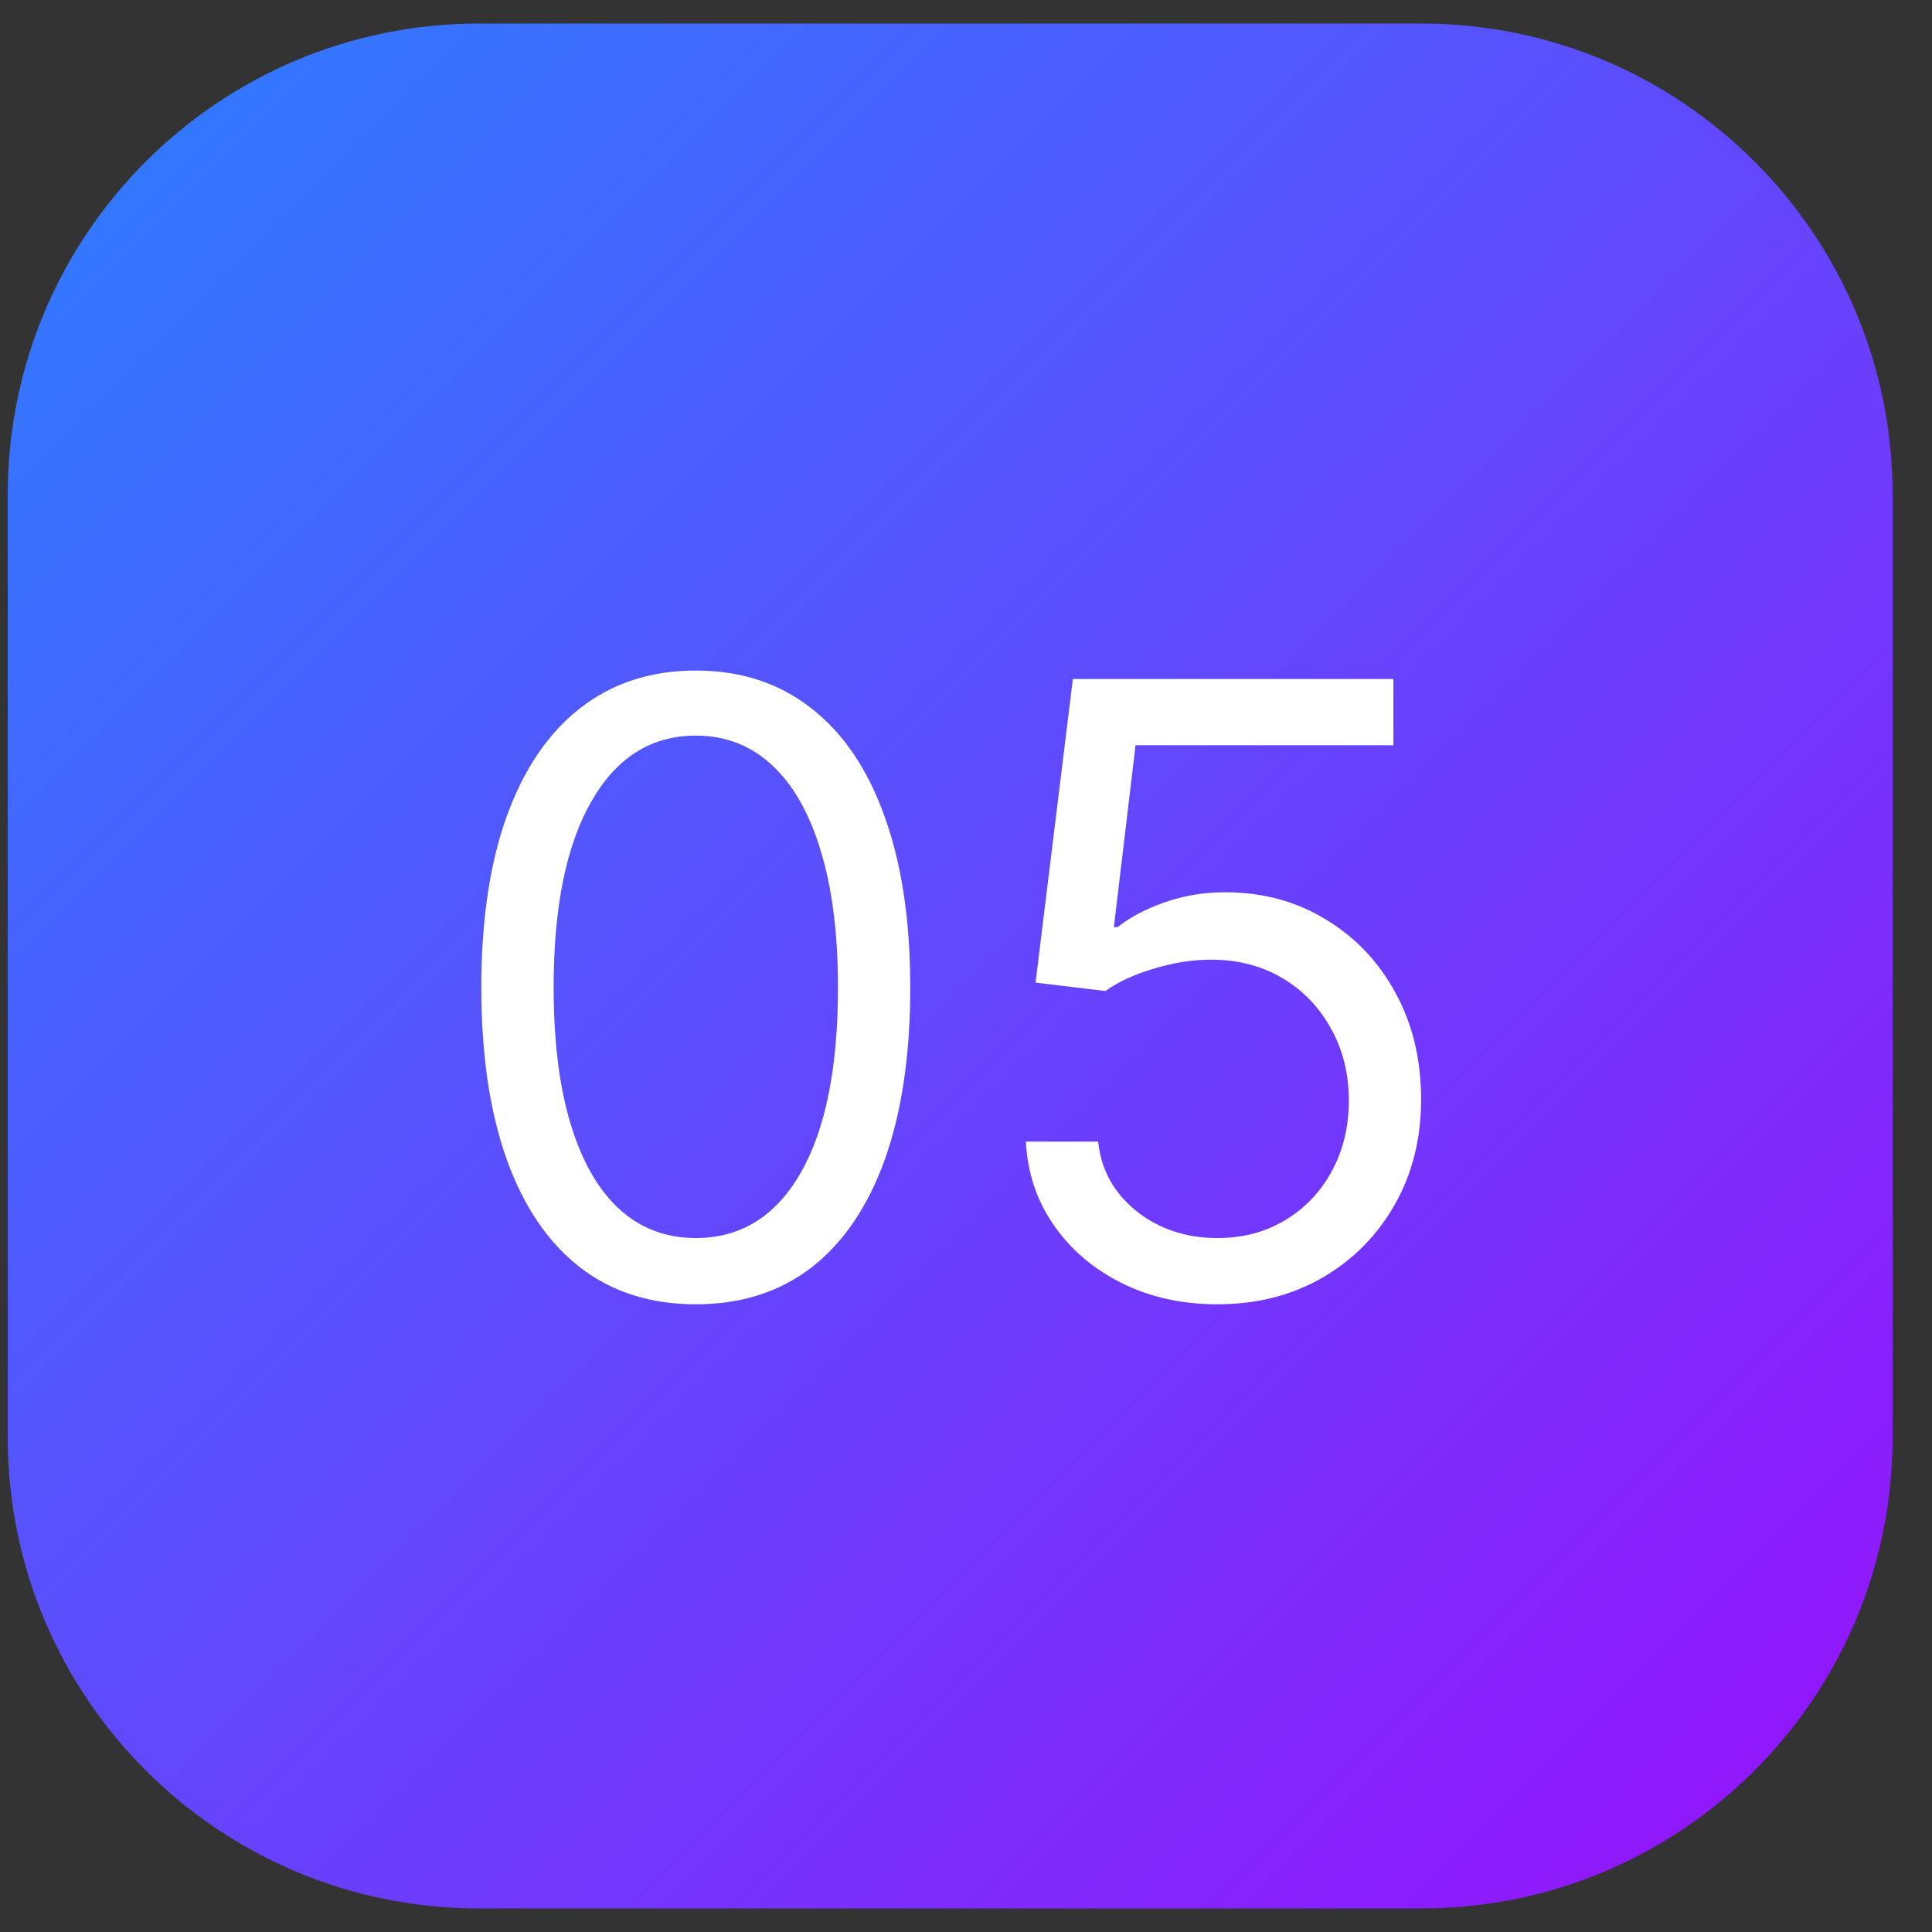
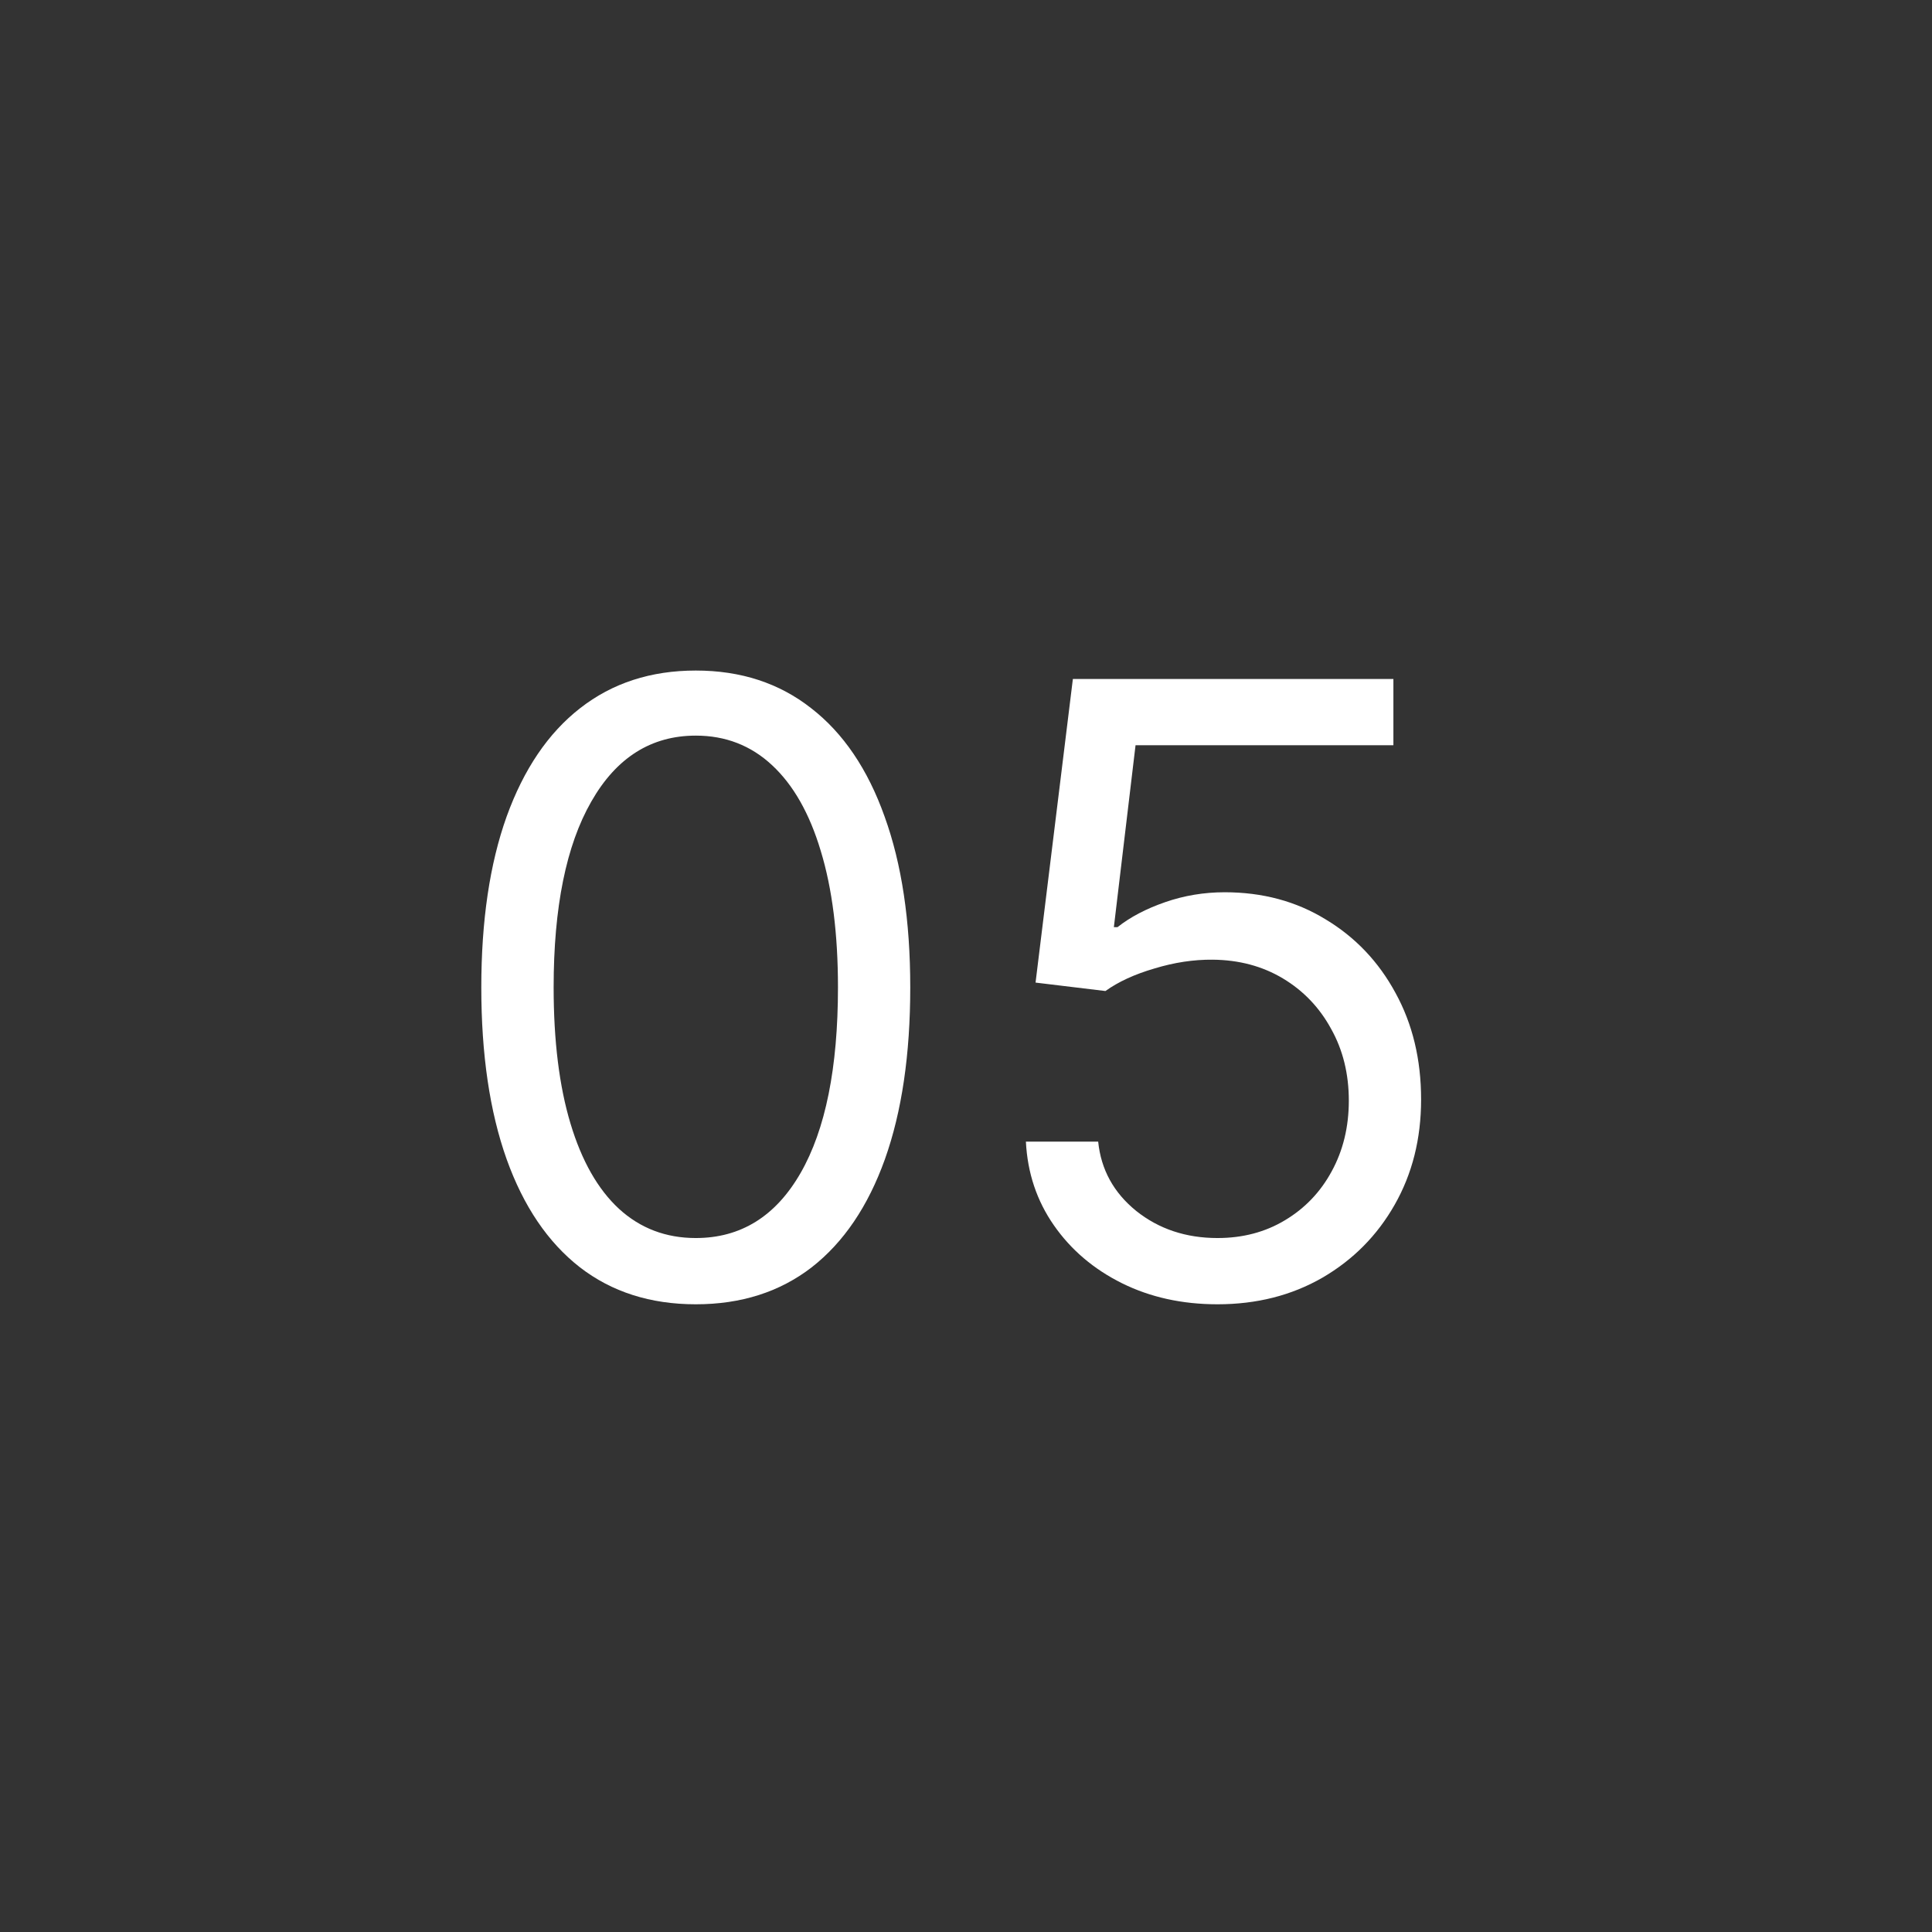
<svg xmlns="http://www.w3.org/2000/svg" width="41" height="41" viewBox="0 0 41 41" fill="none">
  <rect x="0" y="0" width="41" height="41" fill="#333333" stroke="none" />
-   <path d="M0.164 10.5C0.164 4.977 4.641 0.5 10.164 0.5H30.164C35.687 0.5 40.164 4.977 40.164 10.5V30.5C40.164 36.023 35.687 40.5 30.164 40.5H10.164C4.641 40.5 0.164 36.023 0.164 30.5V10.5Z" fill="url(#paint0_linear_1_176)" />
  <path d="M14.766 27.679C13.803 27.679 12.982 27.417 12.305 26.893C11.627 26.364 11.109 25.599 10.751 24.598C10.393 23.592 10.214 22.378 10.214 20.954C10.214 19.54 10.393 18.332 10.751 17.33C11.114 16.325 11.633 15.557 12.311 15.029C12.993 14.496 13.811 14.23 14.766 14.23C15.72 14.23 16.536 14.496 17.214 15.029C17.896 15.557 18.416 16.325 18.773 17.33C19.136 18.332 19.317 19.54 19.317 20.954C19.317 22.378 19.138 23.592 18.78 24.598C18.422 25.599 17.904 26.364 17.227 26.893C16.549 27.417 15.729 27.679 14.766 27.679ZM14.766 26.273C15.72 26.273 16.462 25.812 16.99 24.892C17.518 23.972 17.783 22.659 17.783 20.954C17.783 19.821 17.661 18.856 17.418 18.059C17.18 17.262 16.834 16.655 16.383 16.237C15.935 15.82 15.396 15.611 14.766 15.611C13.82 15.611 13.08 16.077 12.548 17.011C12.015 17.94 11.749 19.254 11.749 20.954C11.749 22.088 11.868 23.051 12.107 23.844C12.345 24.636 12.688 25.239 13.136 25.653C13.587 26.066 14.131 26.273 14.766 26.273Z" fill="white" />
  <path d="M25.837 27.679C25.087 27.679 24.411 27.53 23.81 27.232C23.209 26.933 22.728 26.524 22.366 26.004C22.003 25.484 21.805 24.892 21.771 24.227H23.305C23.365 24.82 23.634 25.31 24.111 25.697C24.592 26.081 25.168 26.273 25.837 26.273C26.374 26.273 26.851 26.147 27.268 25.896C27.69 25.644 28.021 25.299 28.259 24.86C28.502 24.417 28.624 23.916 28.624 23.358C28.624 22.787 28.498 22.278 28.246 21.83C27.999 21.378 27.658 21.023 27.224 20.763C26.789 20.503 26.293 20.371 25.734 20.366C25.334 20.362 24.923 20.424 24.501 20.552C24.079 20.675 23.732 20.835 23.459 21.031L21.976 20.852L22.768 14.409H29.57V15.815H24.098L23.638 19.676H23.715C23.983 19.463 24.32 19.286 24.724 19.146C25.129 19.005 25.551 18.935 25.99 18.935C26.791 18.935 27.505 19.126 28.131 19.51C28.762 19.889 29.256 20.409 29.614 21.07C29.977 21.73 30.158 22.484 30.158 23.332C30.158 24.168 29.97 24.913 29.595 25.57C29.224 26.222 28.713 26.737 28.061 27.116C27.409 27.491 26.668 27.679 25.837 27.679Z" fill="white" />
  <defs>
    <linearGradient id="paint0_linear_1_176" x1="0.164" y1="0.5" x2="40.164" y2="40.5" gradientUnits="userSpaceOnUse">
      <stop stop-color="#2B7FFF" />
      <stop offset="1" stop-color="#9810FA" />
    </linearGradient>
  </defs>
</svg>